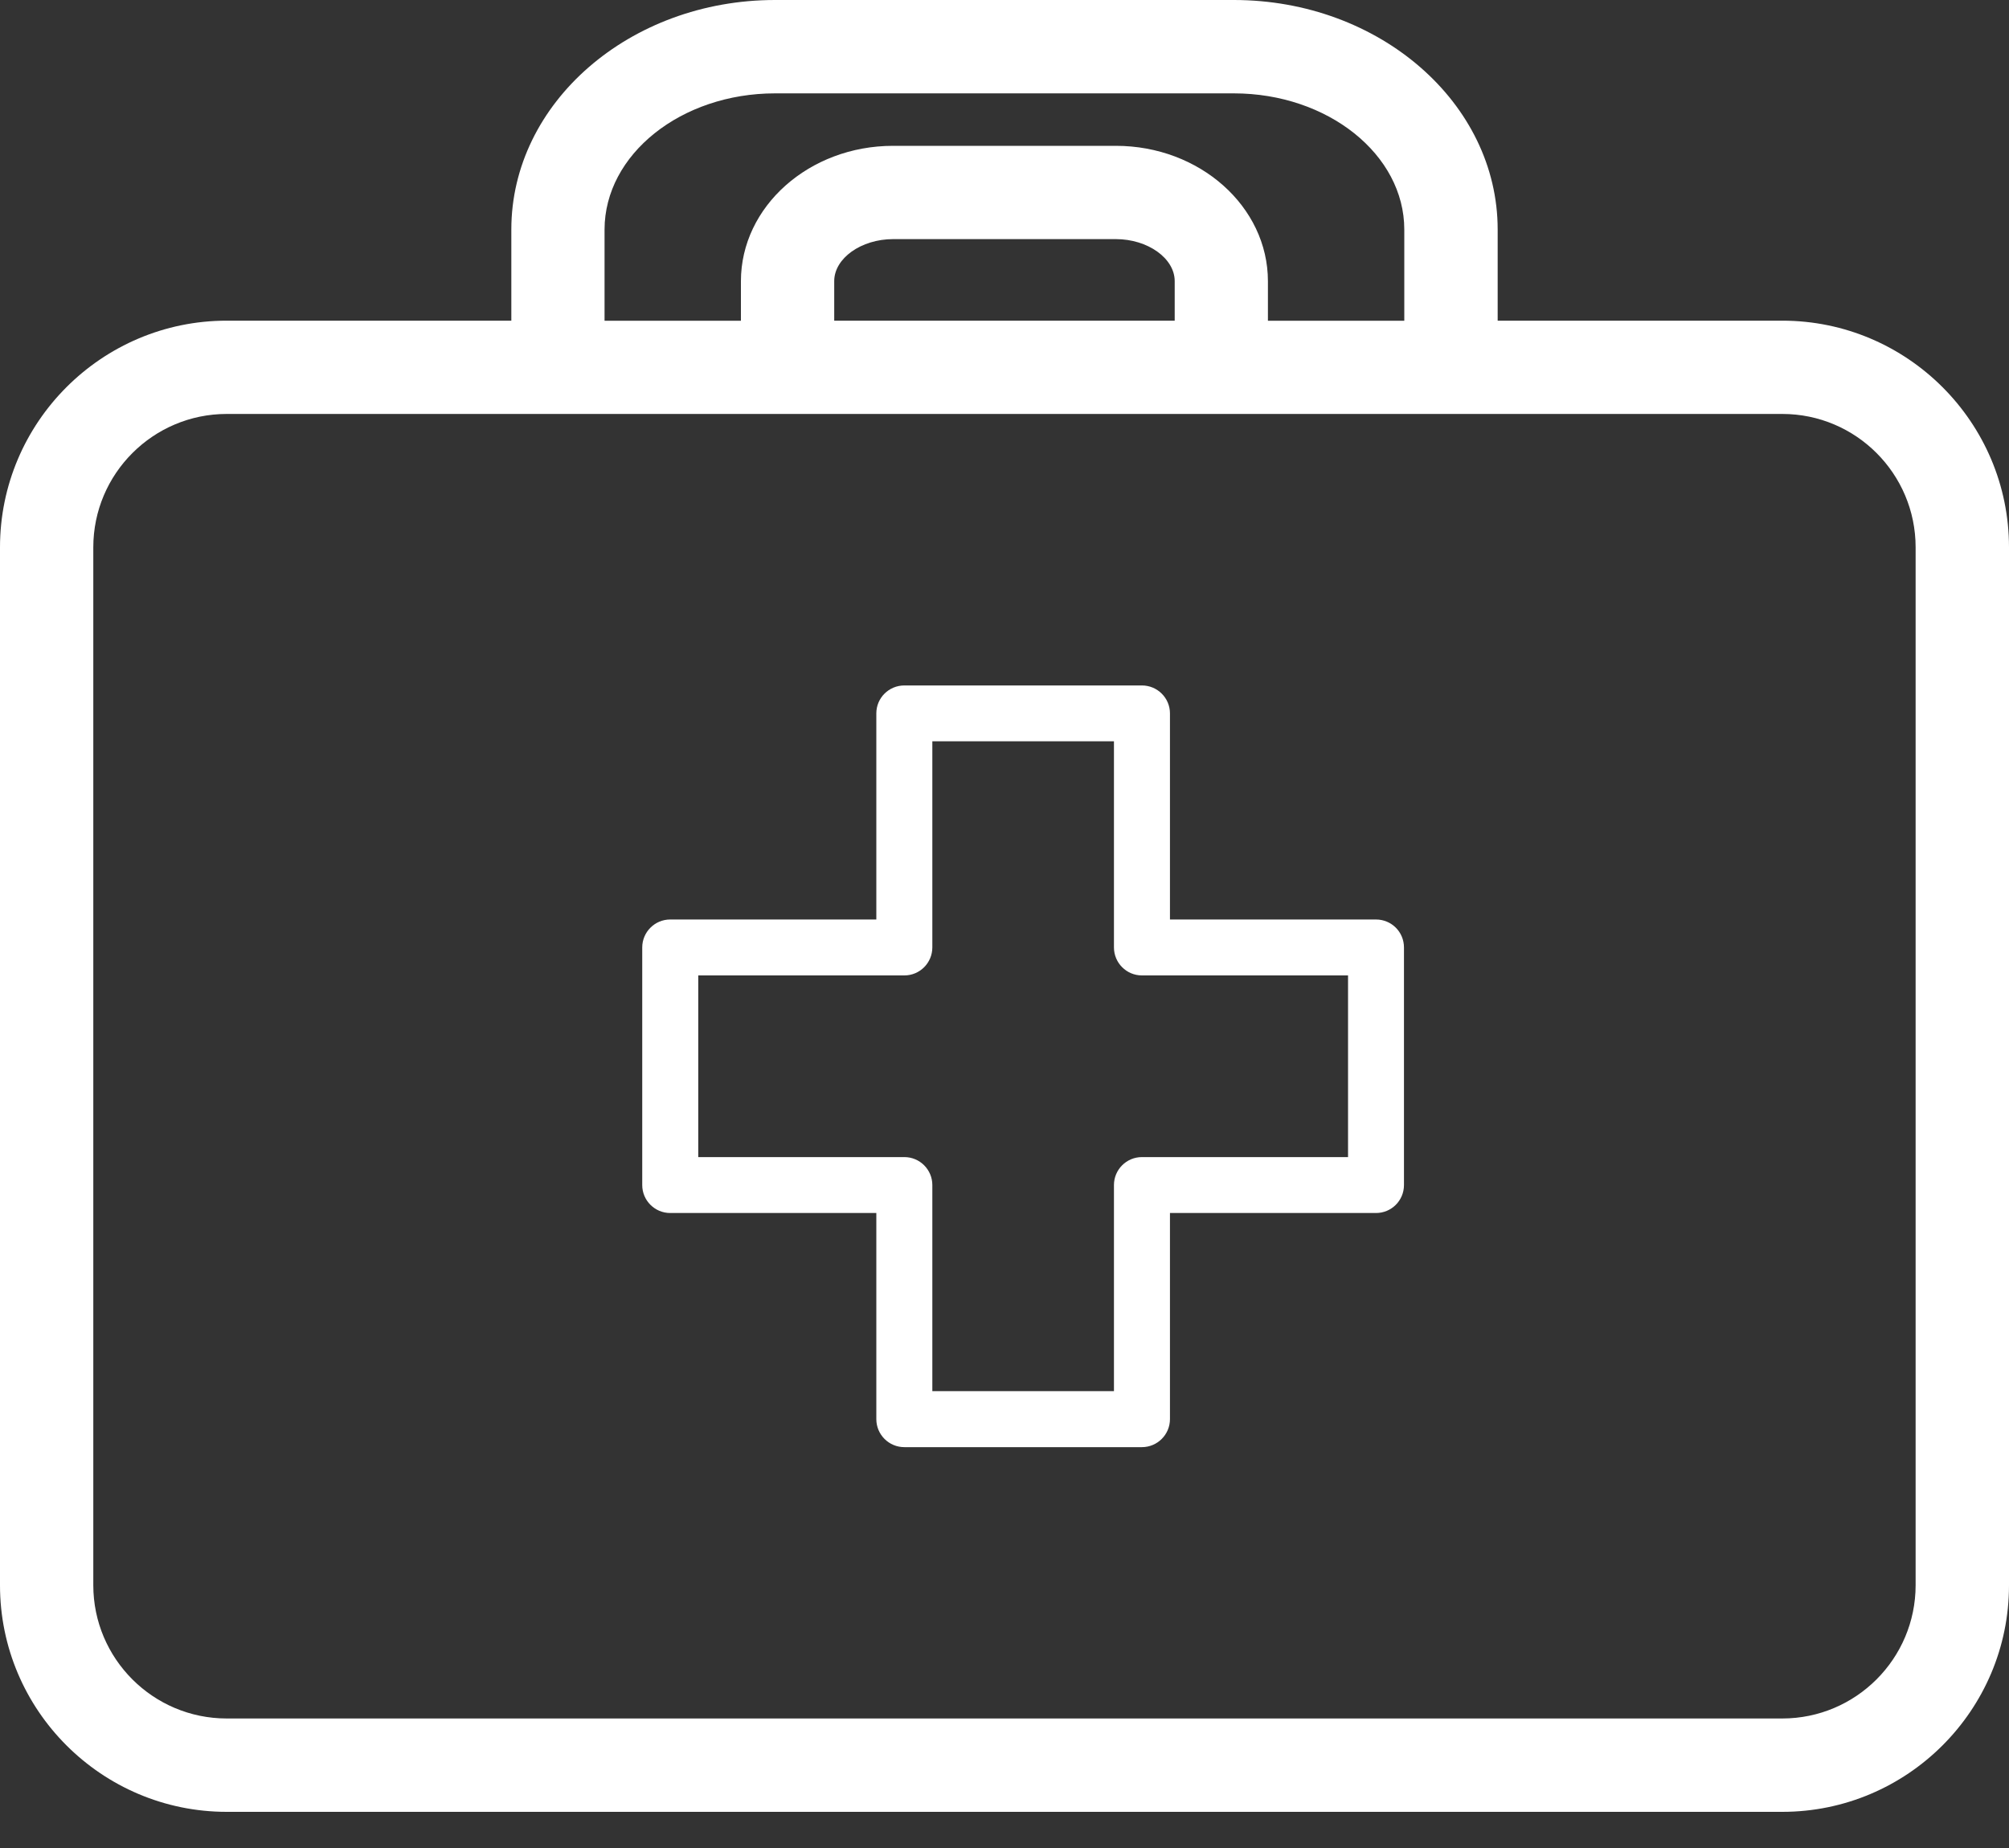
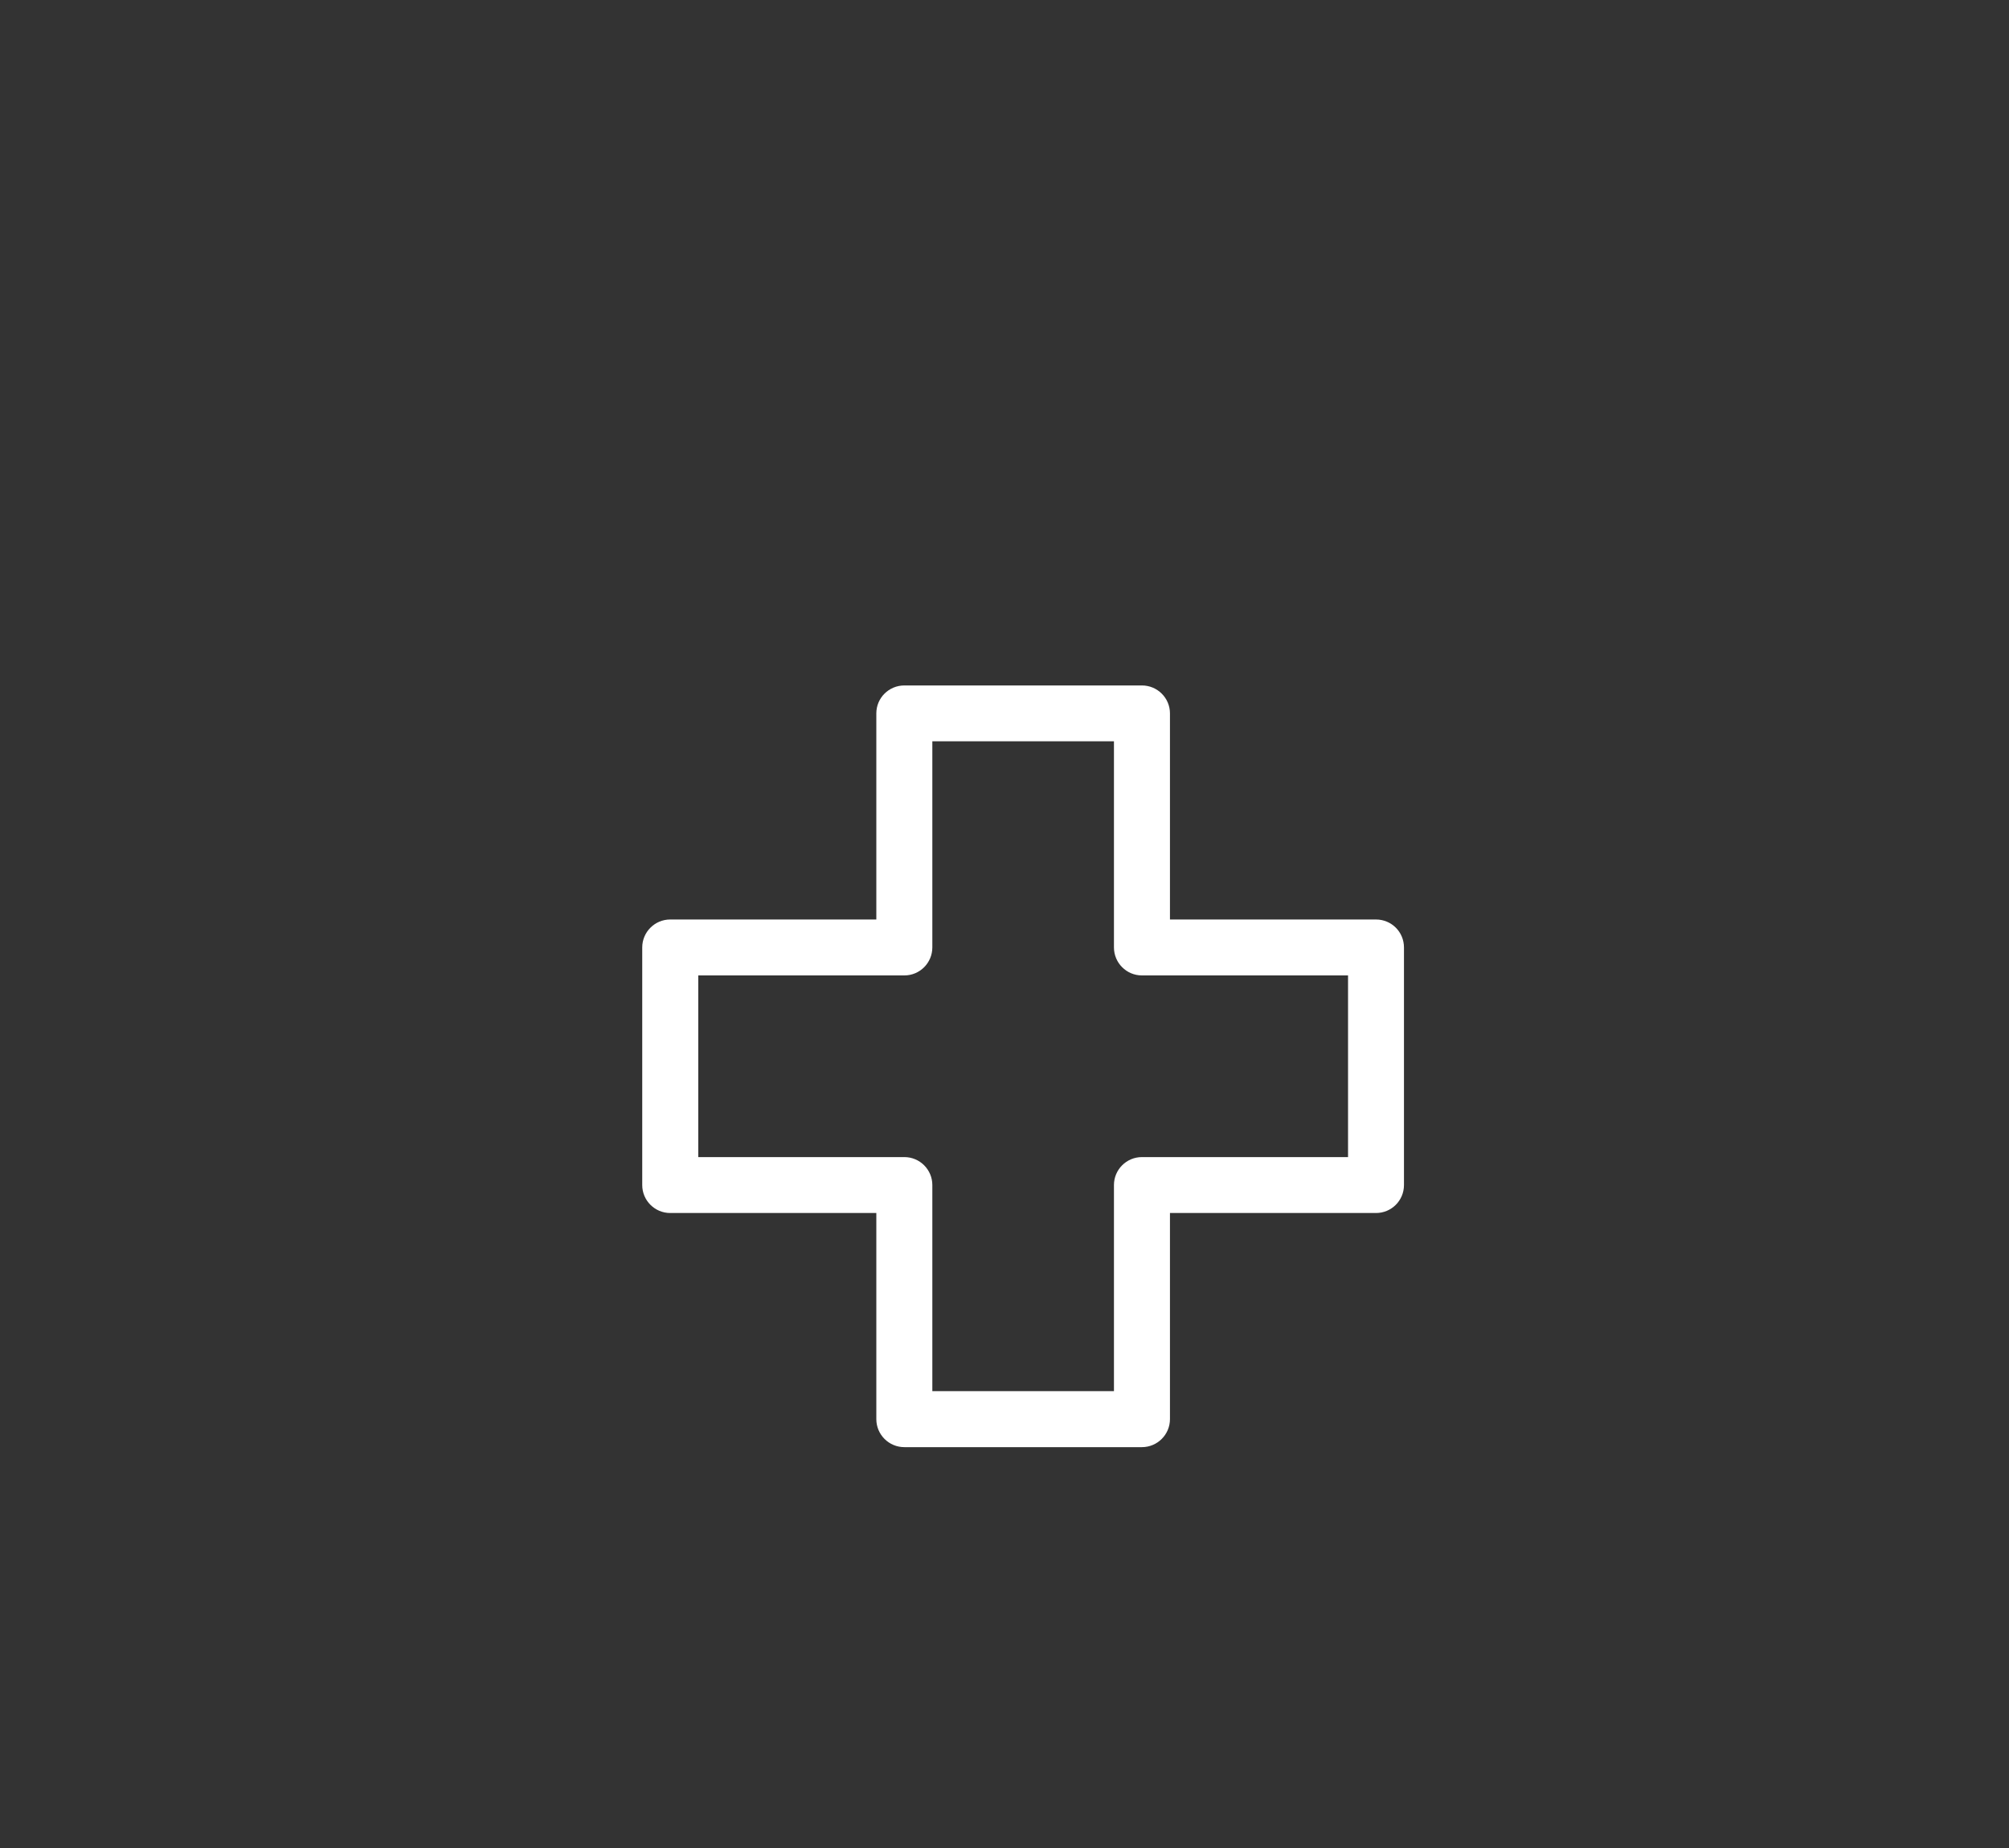
<svg xmlns="http://www.w3.org/2000/svg" width="25" height="23" viewBox="0 0 25 23" fill="none">
  <rect x="0" y="0" width="25" height="23" fill="#333333" stroke="none" />
-   <path d="M18.637 3.991V2.856C18.637 1.281 17.165 0 15.354 0H9.645C7.835 0 6.363 1.281 6.363 2.856V3.991H2.821C1.266 3.991 0 5.257 0 6.812V19.73C0 21.285 1.266 22.55 2.821 22.55H22.179C23.734 22.55 25 21.285 25 19.73V6.812C25 5.257 23.734 3.991 22.179 3.991H18.637ZM23.838 19.729C23.838 20.644 23.094 21.388 22.179 21.388H2.821C1.905 21.388 1.161 20.644 1.161 19.729V6.812C1.161 5.896 1.906 5.152 2.821 5.152H22.179C23.095 5.152 23.838 5.896 23.838 6.812V19.729ZM9.645 1.162H15.353C16.523 1.162 17.475 1.923 17.475 2.857V3.992H15.778V3.5C15.778 2.571 14.929 1.815 13.886 1.815H11.113C10.069 1.815 9.22 2.571 9.22 3.5V3.992H7.523V2.857C7.524 1.922 8.475 1.162 9.645 1.162ZM14.617 3.991H10.381V3.499C10.381 3.215 10.716 2.976 11.114 2.976H13.886C14.283 2.976 14.618 3.215 14.618 3.499V3.991H14.617Z" fill="white" />
  <path d="M17.123 11.444H14.559V8.879C14.559 8.686 14.402 8.531 14.21 8.531H11.254C11.061 8.531 10.905 8.686 10.905 8.879V11.444H8.34C8.148 11.444 7.992 11.6 7.992 11.792V14.749C7.992 14.941 8.148 15.097 8.34 15.097H10.905V17.662C10.905 17.855 11.061 18.011 11.254 18.011H14.21C14.402 18.011 14.559 17.855 14.559 17.662V15.097H17.123C17.316 15.097 17.471 14.941 17.471 14.749V11.792C17.471 11.599 17.316 11.444 17.123 11.444ZM16.775 14.401H14.21C14.018 14.401 13.862 14.557 13.862 14.749V17.314H11.602V14.749C11.602 14.557 11.446 14.401 11.254 14.401H8.689V12.14H11.254C11.446 12.14 11.602 11.984 11.602 11.791V9.226H13.862V11.791C13.862 11.984 14.018 12.14 14.21 12.14H16.775V14.401Z" fill="white" />
</svg>